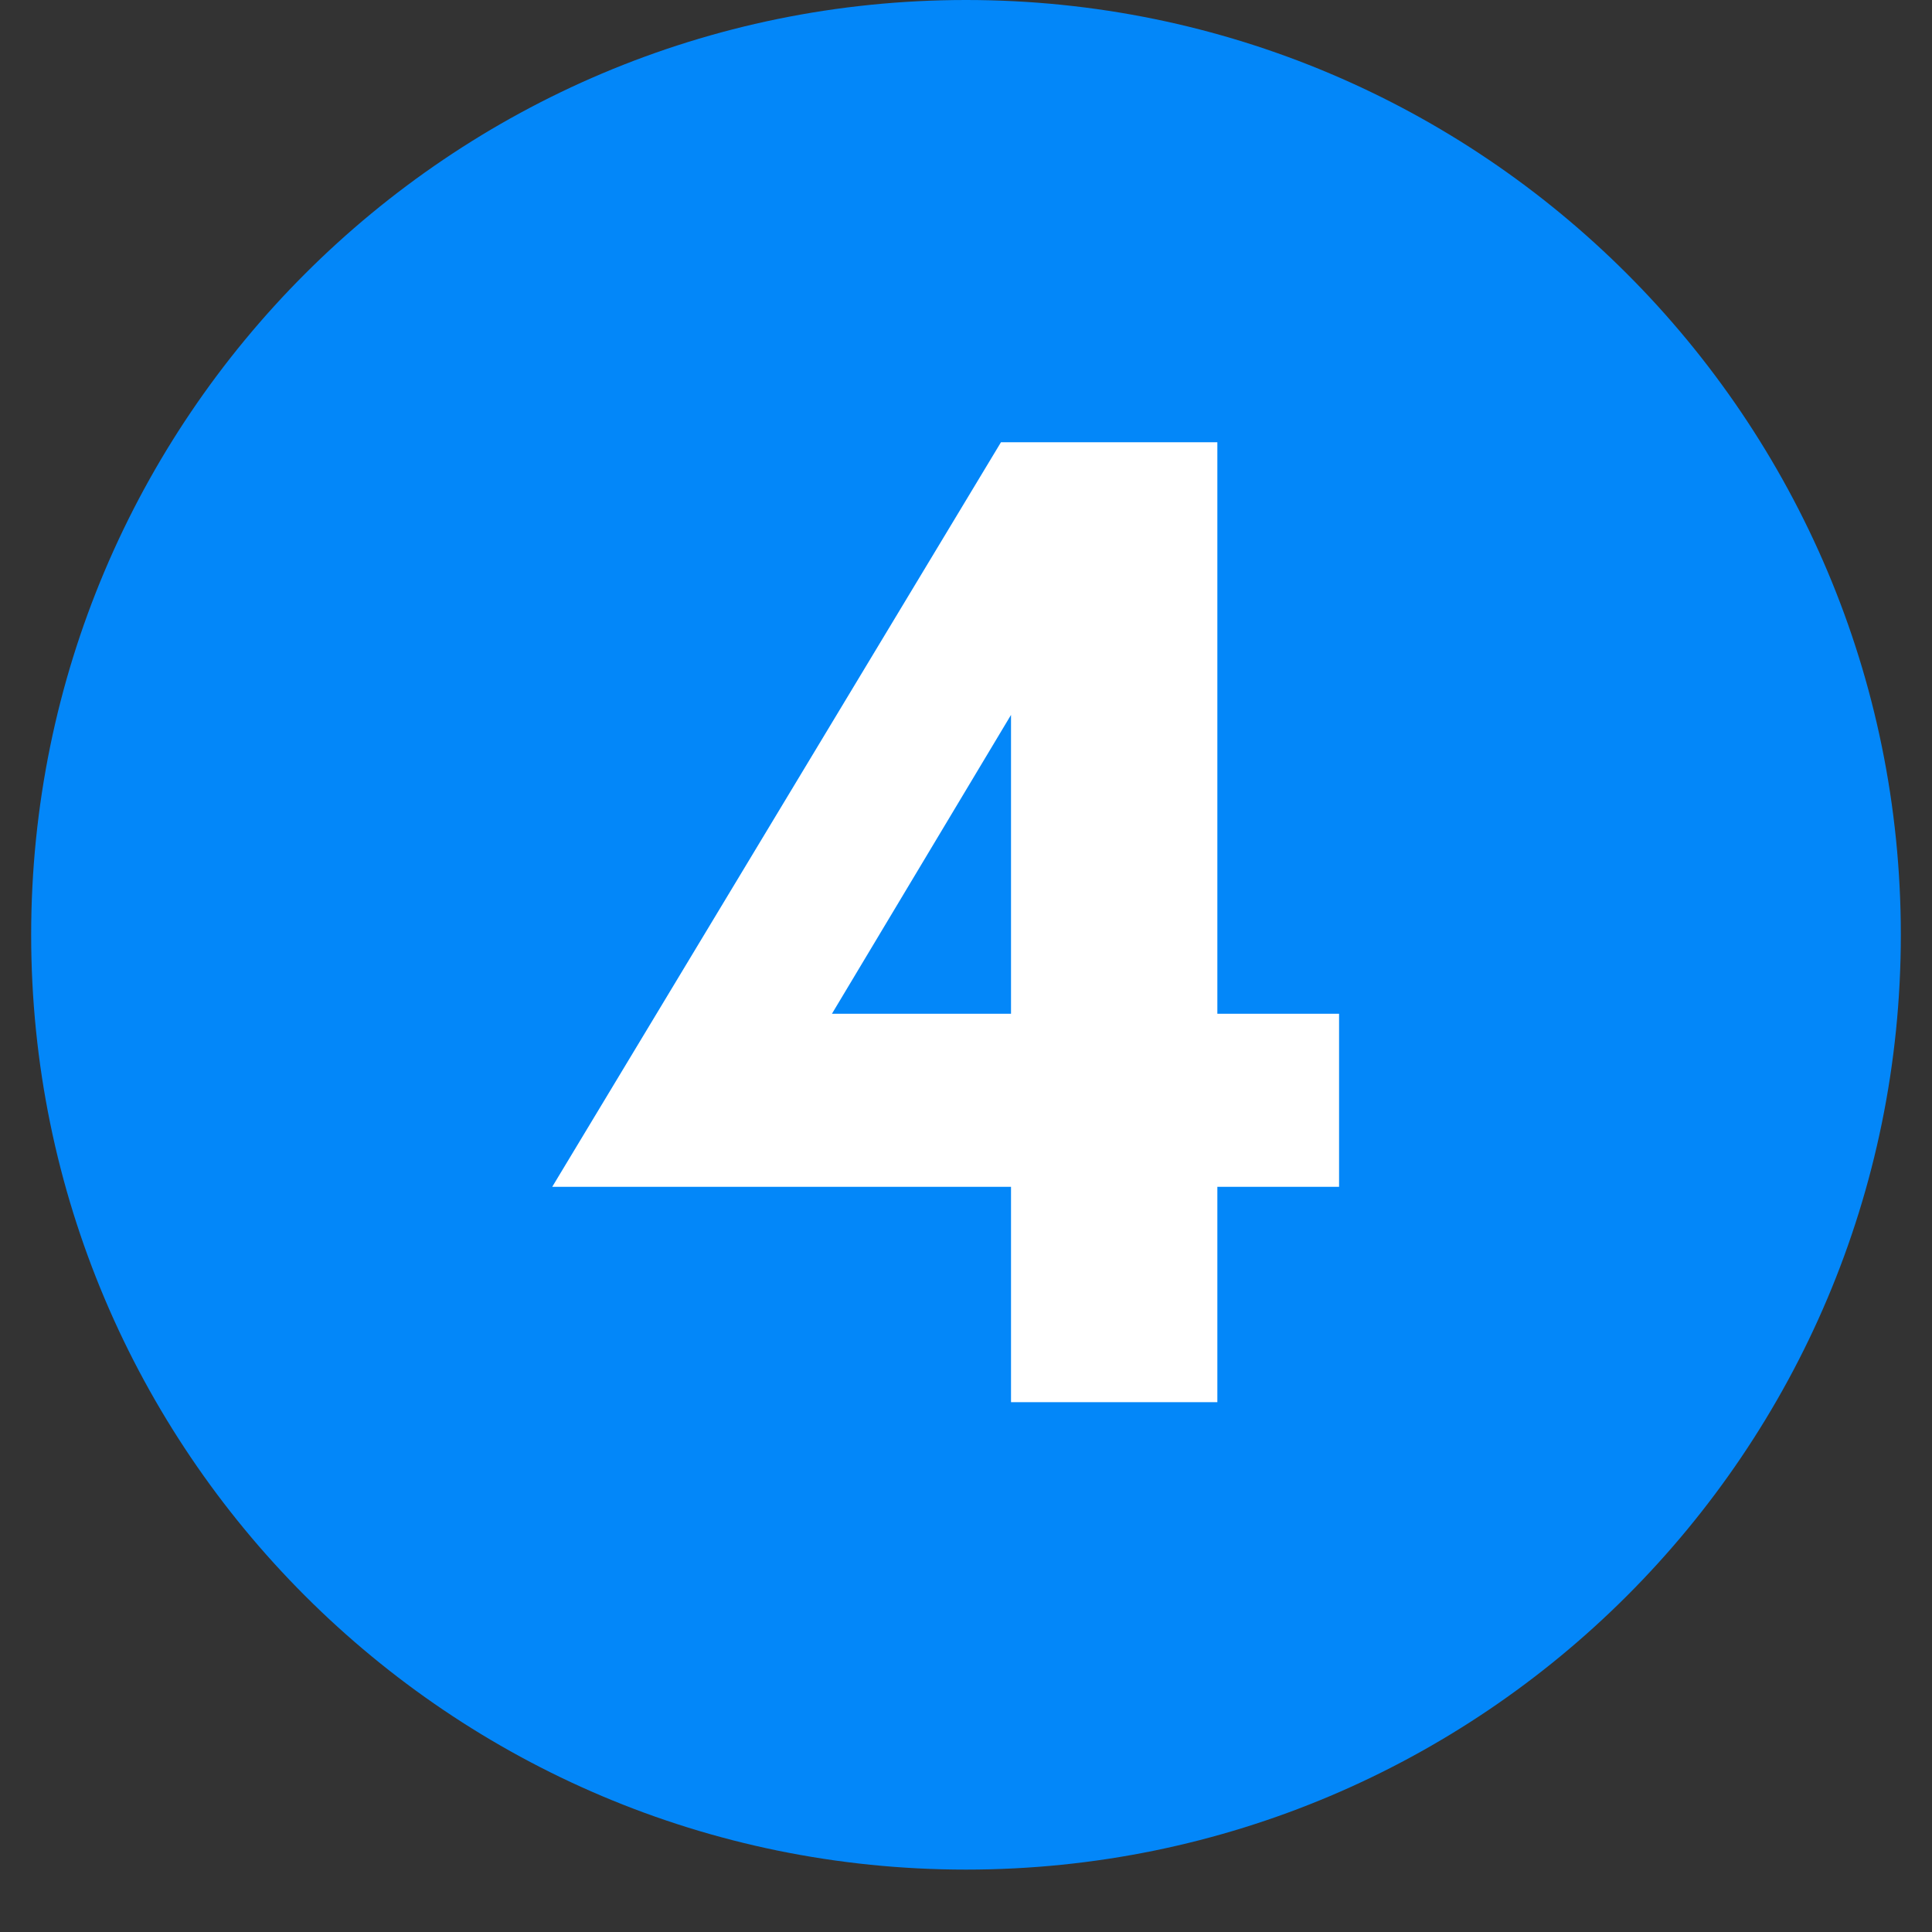
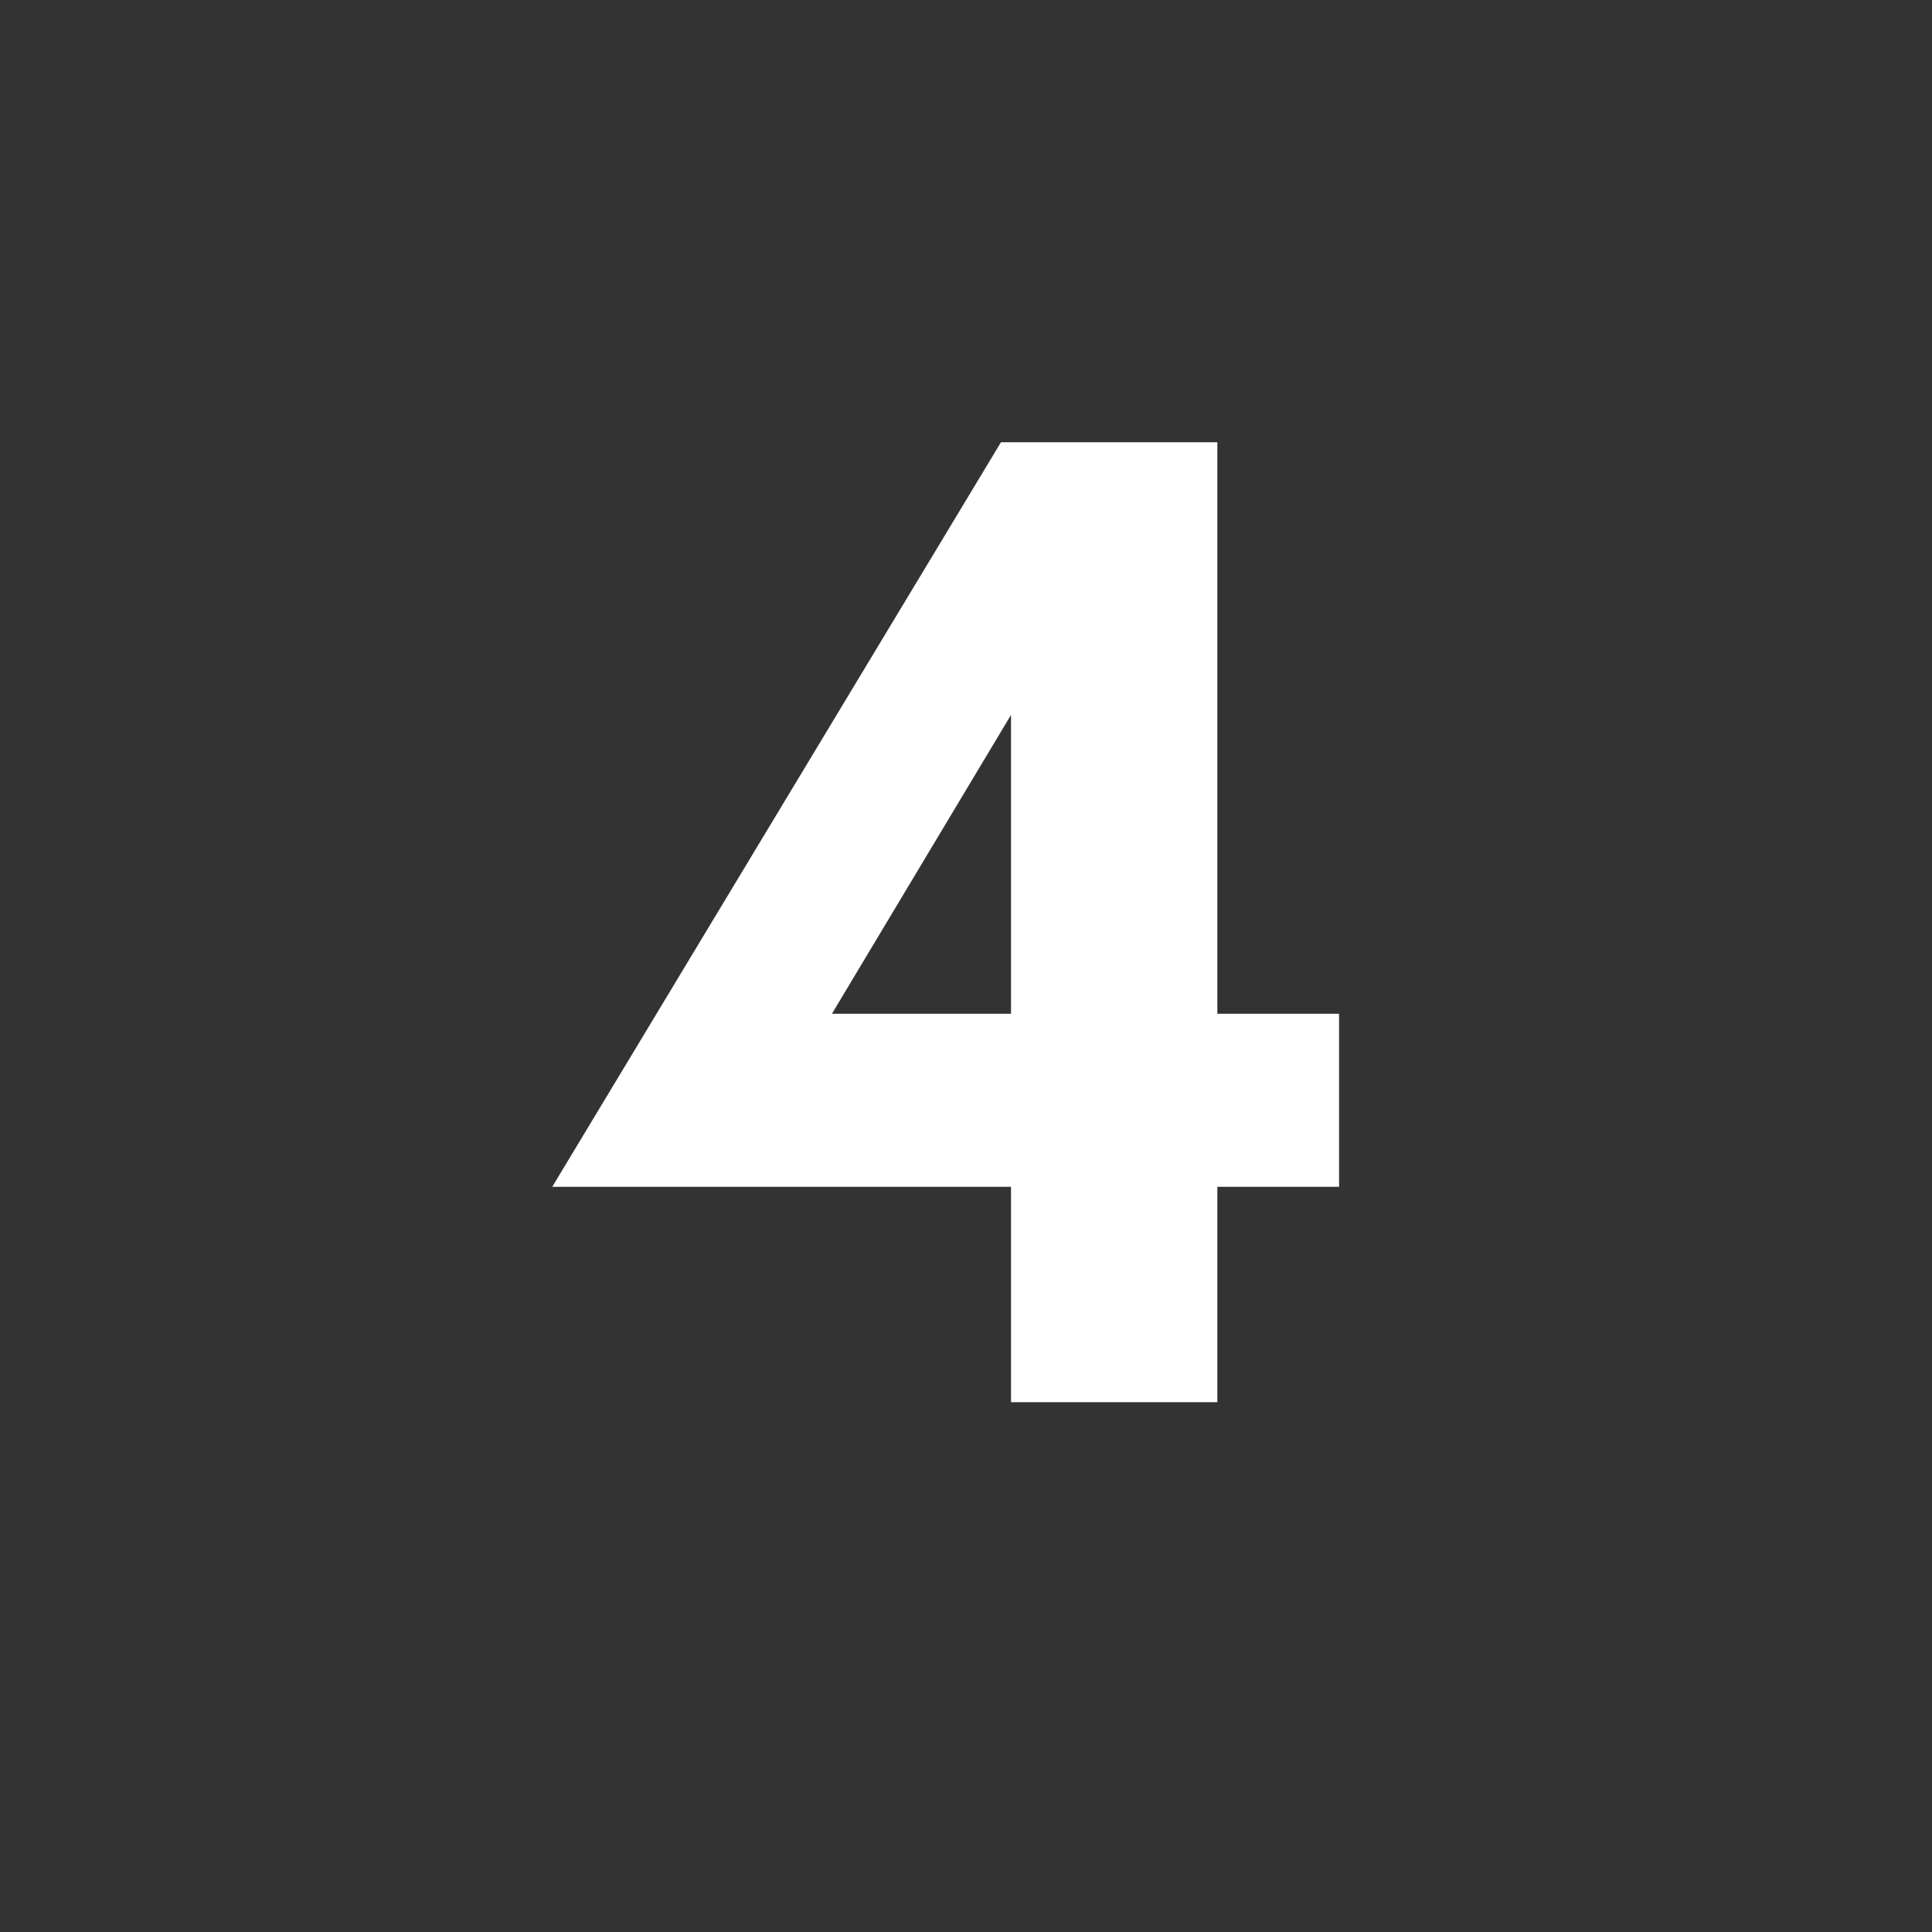
<svg xmlns="http://www.w3.org/2000/svg" width="40" viewBox="0 0 30 30" height="40" preserveAspectRatio="xMidYMid meet">
  <rect x="0" y="0" width="30" height="30" fill="#333333" stroke="none" />
  <defs>
    <clipPath id="d986574838">
-       <path d="M 0.484 0 L 29.516 0 L 29.516 29.031 L 0.484 29.031 Z M 0.484 0 " />
-     </clipPath>
+       </clipPath>
    <clipPath id="7ce6c58048">
-       <path d="M 15 0 C 6.984 0 0.484 6.5 0.484 14.516 C 0.484 22.531 6.984 29.031 15 29.031 C 23.016 29.031 29.516 22.531 29.516 14.516 C 29.516 6.5 23.016 0 15 0 Z M 15 0 " />
-     </clipPath>
+       </clipPath>
  </defs>
  <g id="76e882f31e">
    <g clip-rule="nonzero" clip-path="url(#d986574838)">
      <g clip-rule="nonzero" clip-path="url(#7ce6c58048)">
-         <path style=" stroke:none;fill-rule:nonzero;fill:#0387f9;fill-opacity:1;" d="M 0.484 0 L 29.516 0 L 29.516 29.031 L 0.484 29.031 Z M 0.484 0 " />
-       </g>
+         </g>
    </g>
    <g style="fill:#ffffff;fill-opacity:1;">
      <g transform="translate(8.137, 21.773)">
        <path style="stroke:none" d="M 4.781 -6.031 L 7.562 -6.031 L 7.562 -10.672 Z M 12.656 -3.344 L 10.766 -3.344 L 10.766 0 L 7.562 0 L 7.562 -3.344 L 0.438 -3.344 L 7.406 -14.906 L 10.766 -14.906 L 10.766 -6.031 L 12.656 -6.031 Z M 12.656 -3.344 " />
      </g>
    </g>
  </g>
</svg>